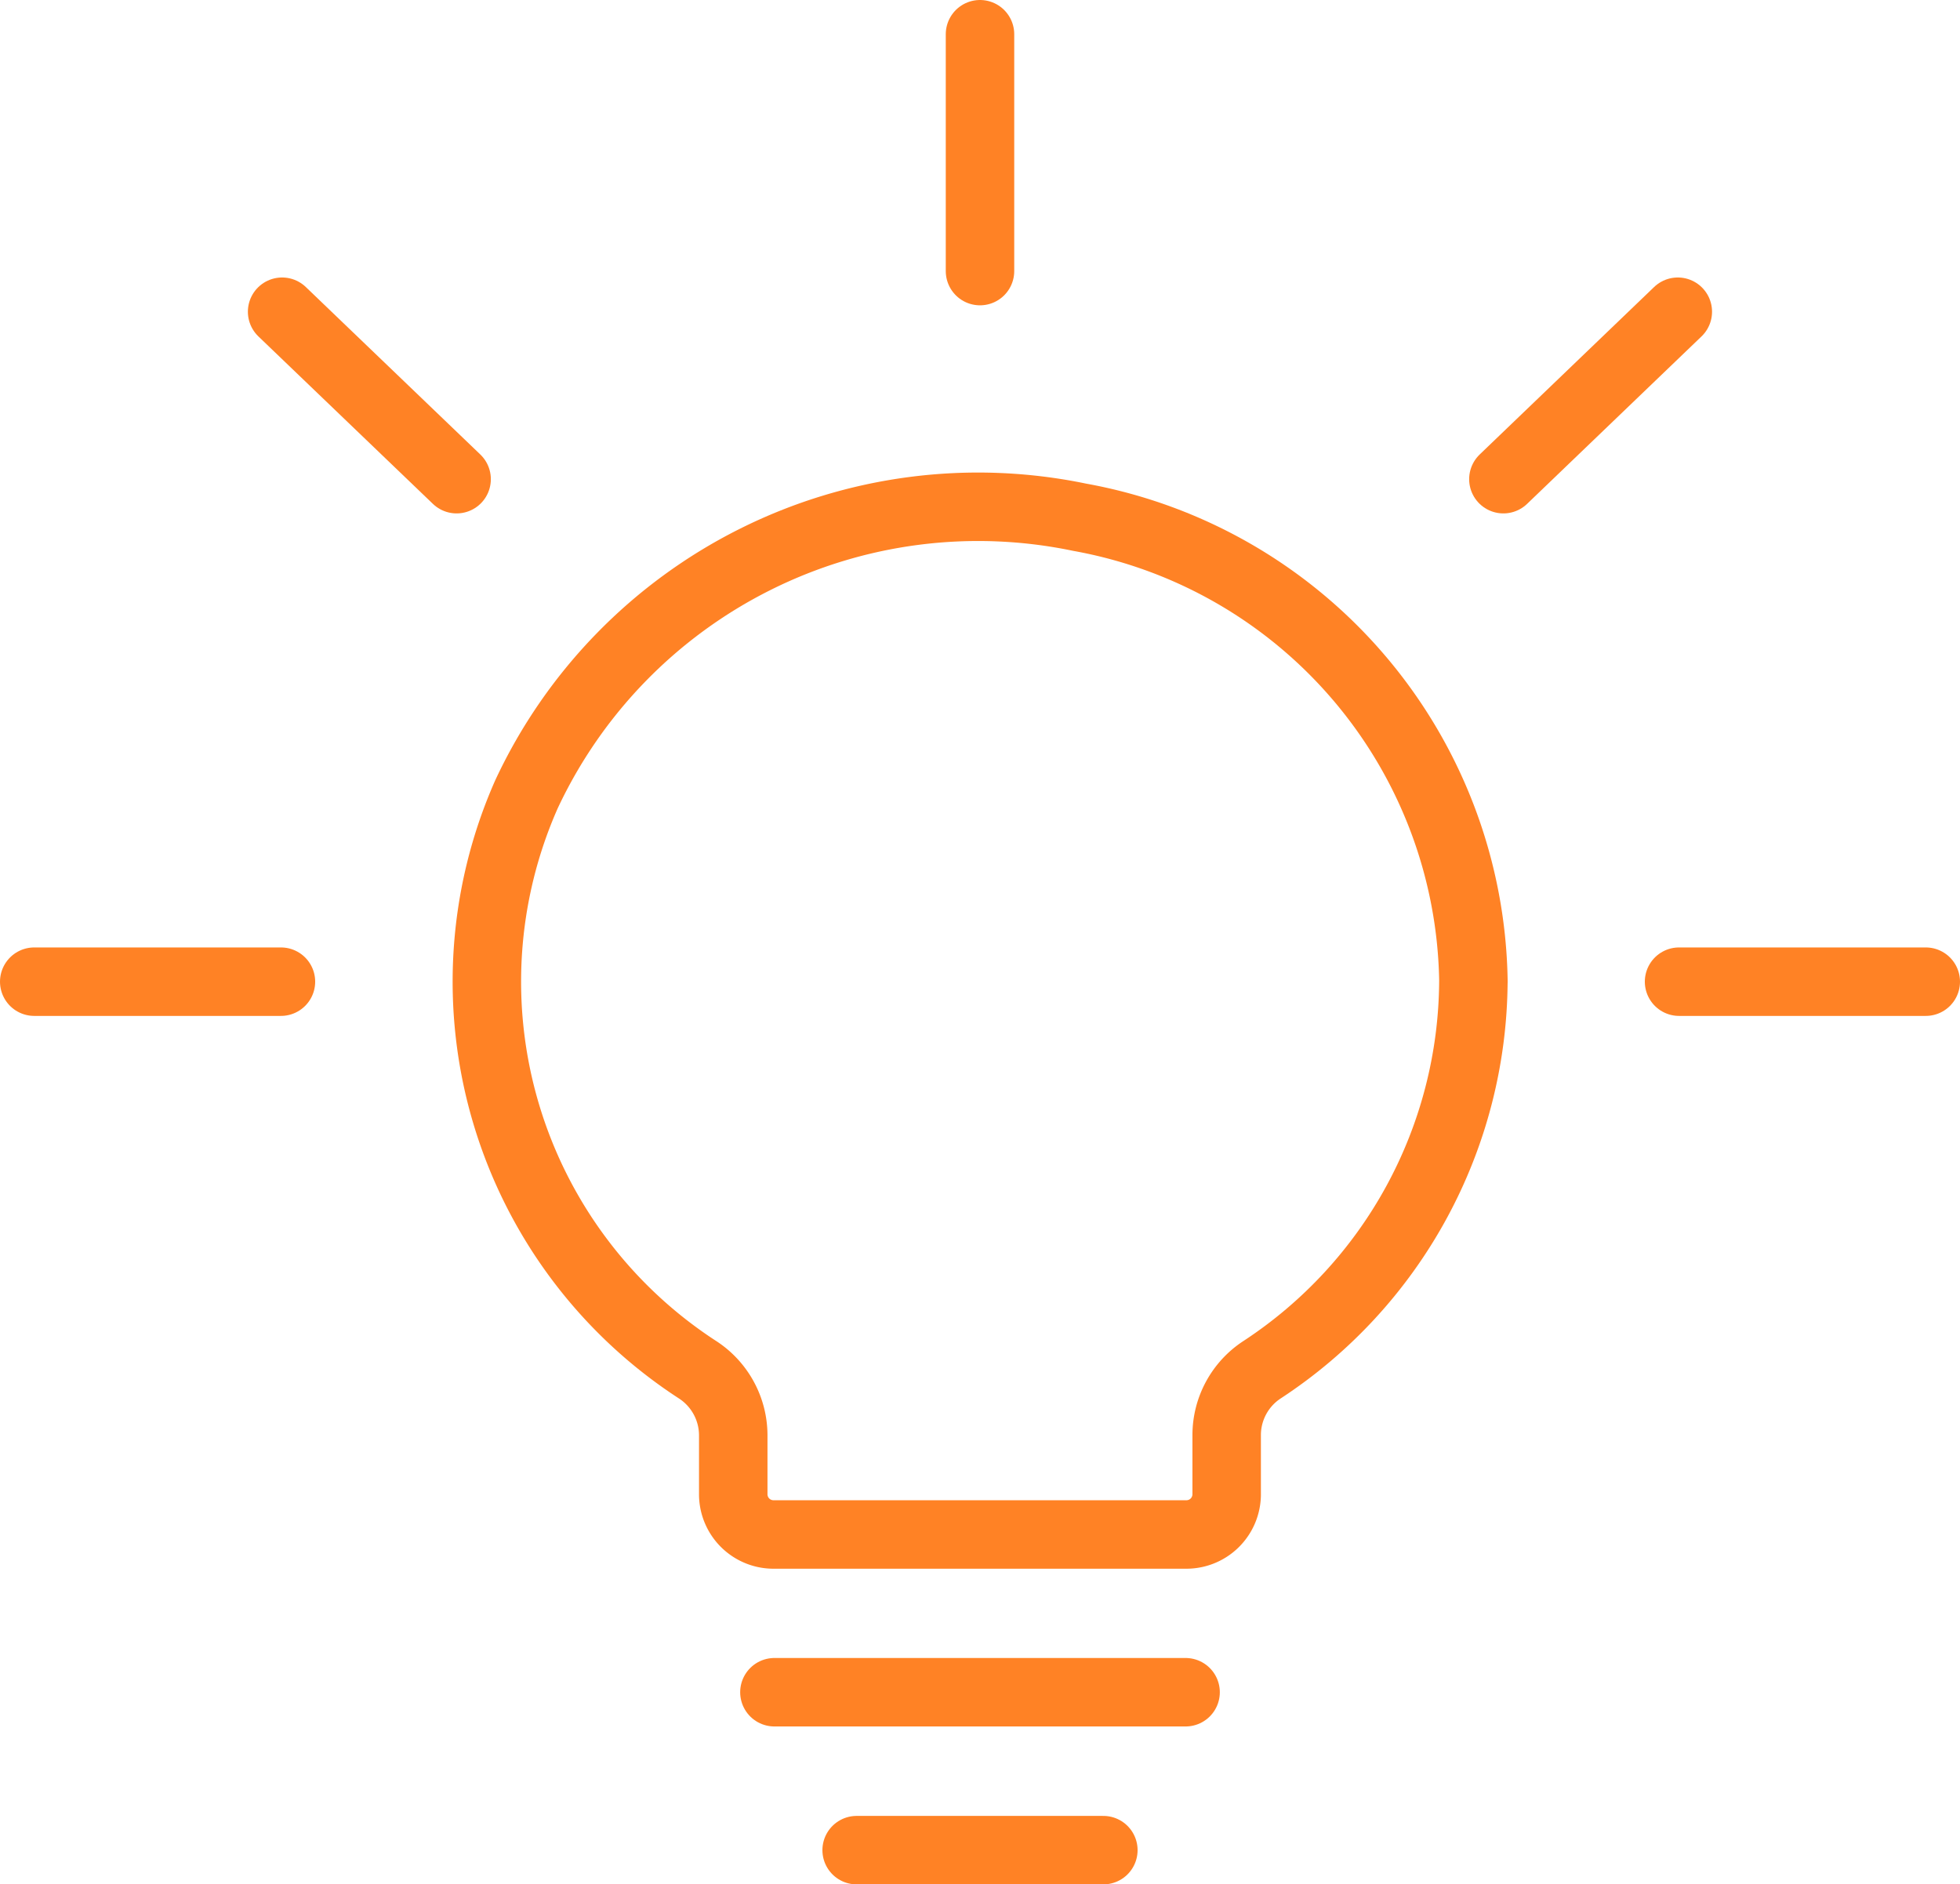
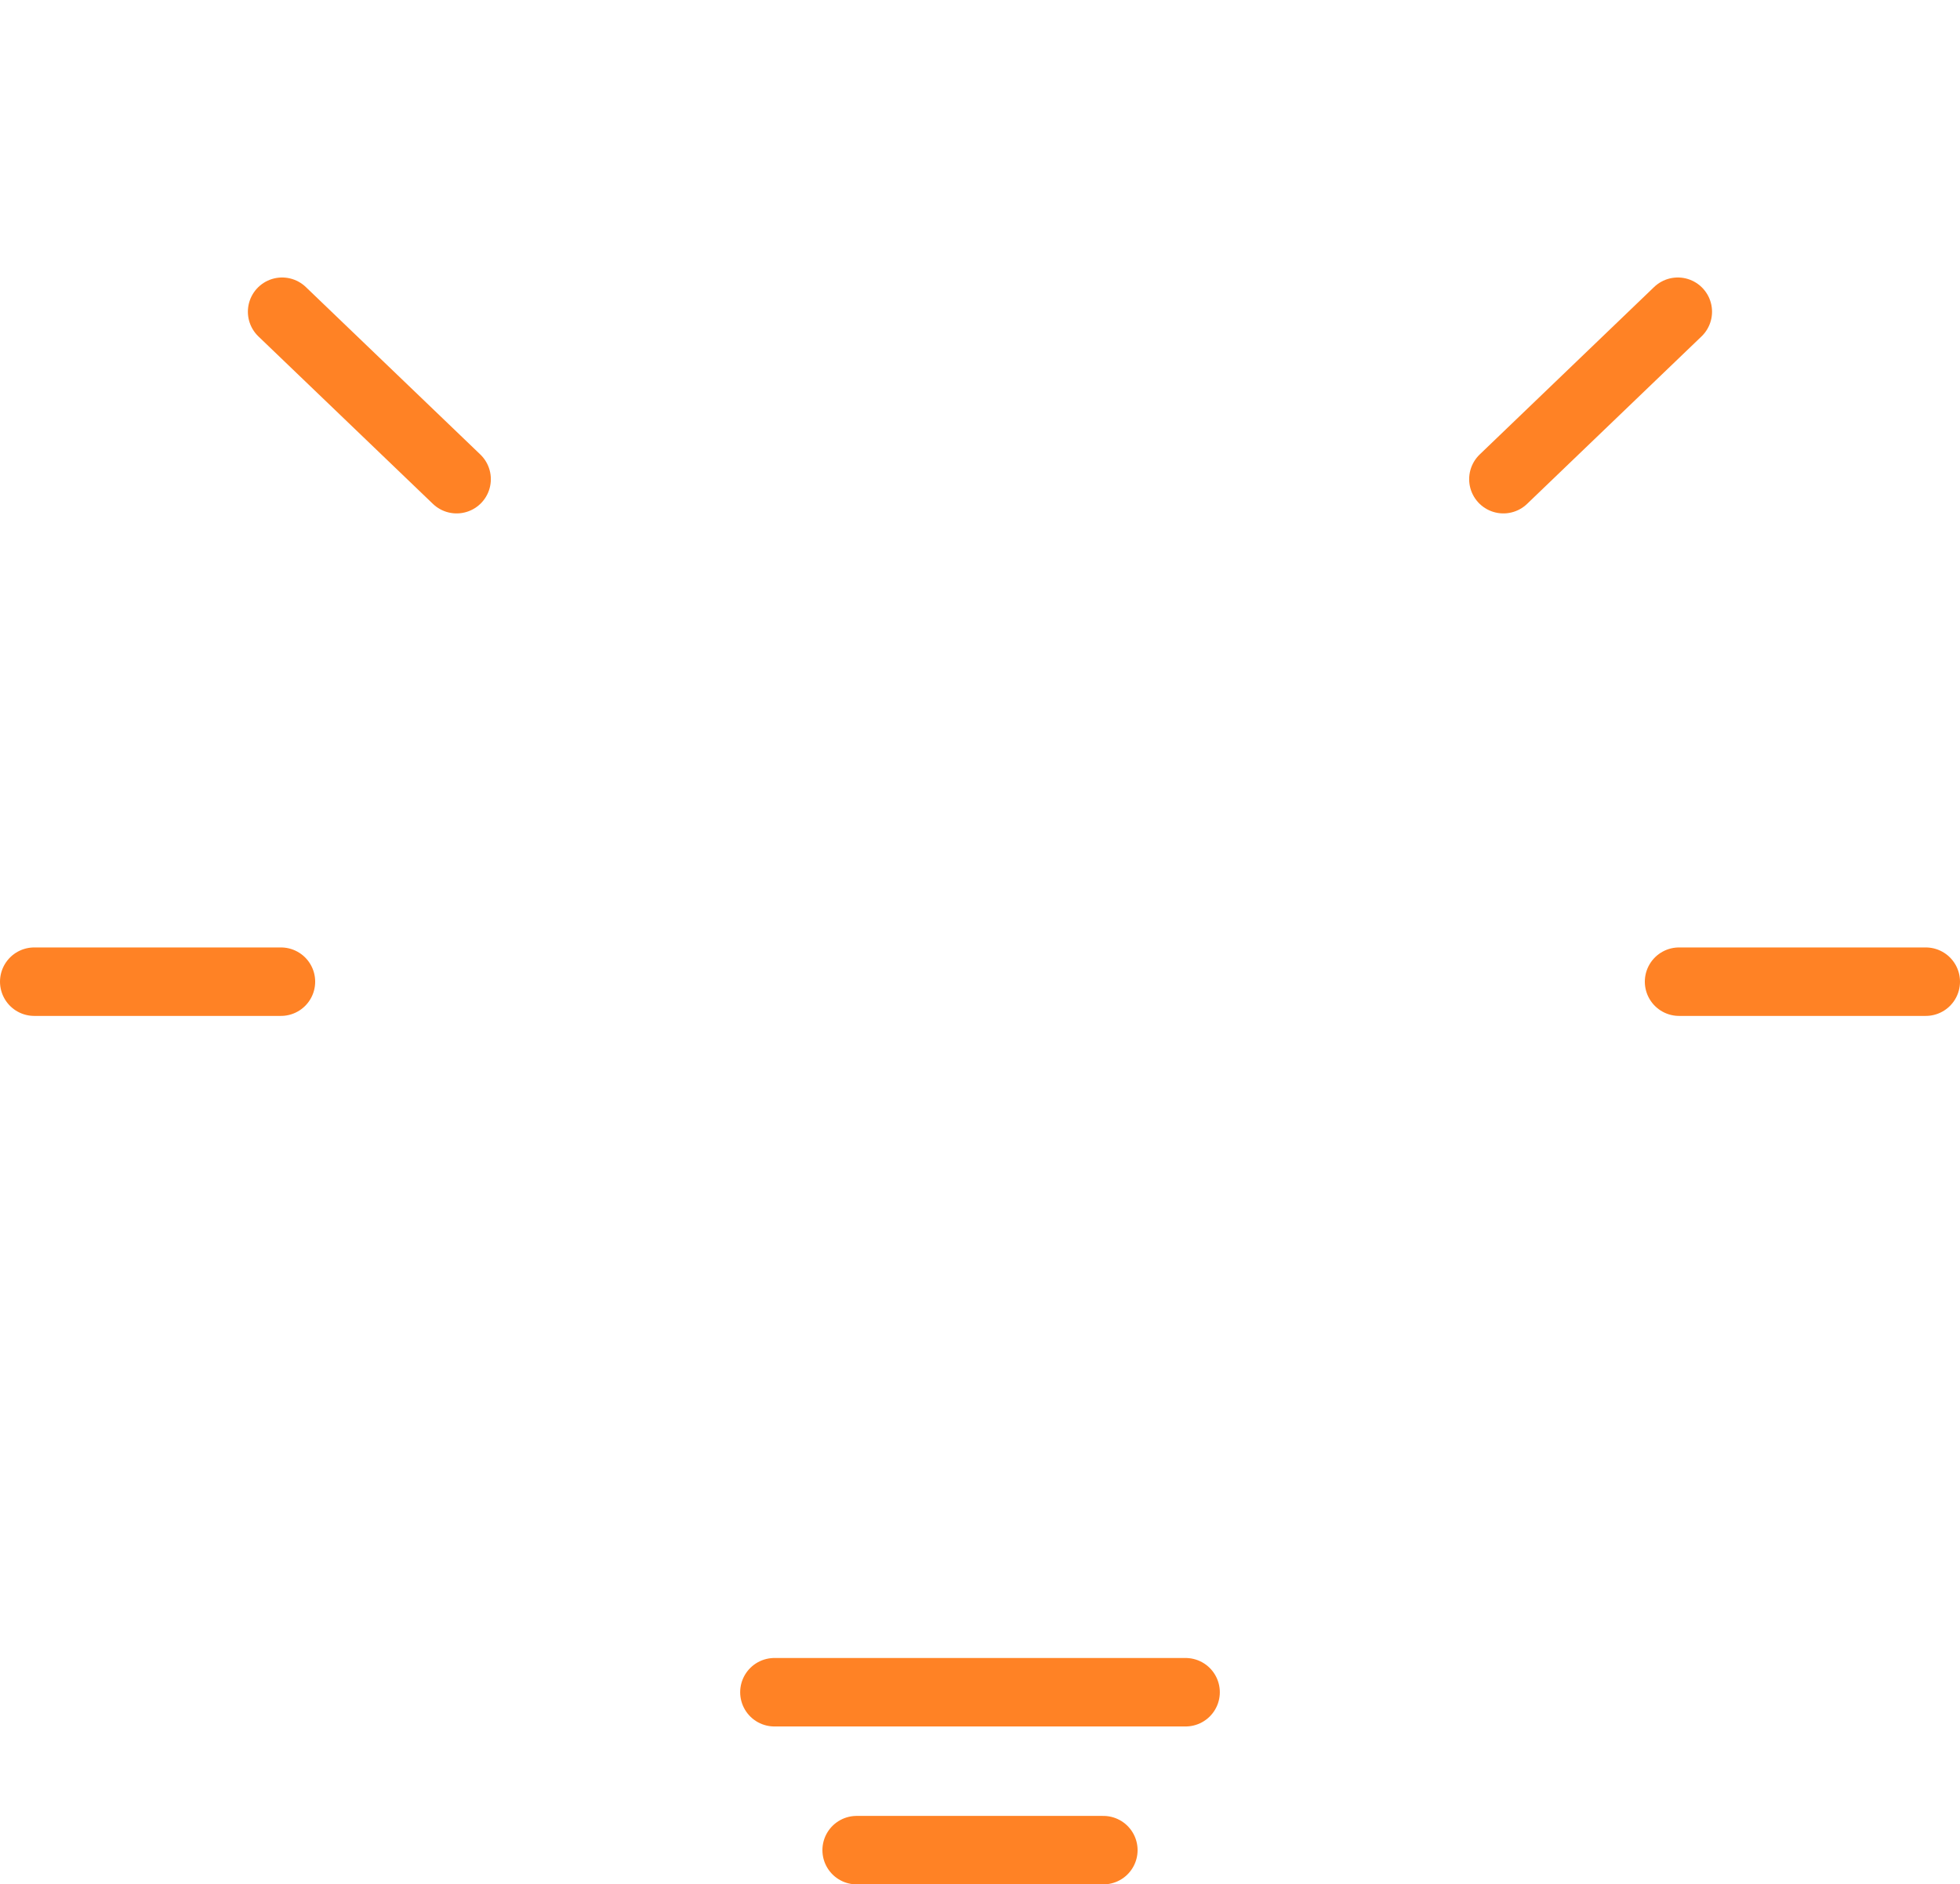
<svg xmlns="http://www.w3.org/2000/svg" xmlns:ns1="http://sodipodi.sourceforge.net/DTD/sodipodi-0.dtd" xmlns:ns2="http://www.inkscape.org/namespaces/inkscape" width="48.668" height="46.789" viewBox="0 0 48.668 46.789" version="1.1" id="svg14" ns1:docname="icon-energetika.svg" ns2:version="0.92.4 (5da689c313, 2019-01-14)">
  <defs id="defs18" />
  <ns1:namedview pagecolor="#ffffff" bordercolor="#666666" borderopacity="1" objecttolerance="10" gridtolerance="10" guidetolerance="10" ns2:pageopacity="0" ns2:pageshadow="2" ns2:window-width="1920" ns2:window-height="1027" id="namedview16" showgrid="false" ns2:zoom="5.0439204" ns2:cx="14.123688" ns2:cy="23.394501" ns2:window-x="-8" ns2:window-y="-8" ns2:window-maximized="1" ns2:current-layer="svg14" />
  <g id="ikona" transform="translate(-61.529 -27.056)" style="stroke:#ff8225;stroke-opacity:1">
    <g id="Lamps-Lights-Fire_Light-Bubbles_light-bulb-shine" data-name="Lamps-Lights-Fire / Light-Bubbles / light-bulb-shine" transform="translate(-229 -525.5)" style="stroke:#ff8225;stroke-opacity:1">
      <g id="Group_35" data-name="Group 35" transform="translate(291.379 553.406)" style="stroke:#ff8225;stroke-opacity:1">
        <g id="Light_35" data-name="Light 35" style="stroke:#ff8225;stroke-opacity:1">
          <path id="Shape_221" data-name="Shape 221" d="M307.505,575.486h-6.126" transform="translate(-280.958 -530.397)" fill="none" stroke="#fff" stroke-linecap="round" stroke-linejoin="round" stroke-width="1.7" style="stroke:#ff8225;stroke-opacity:1" />
          <path id="Shape_222" data-name="Shape 222" d="M310.589,573.566h-10.21" transform="translate(-282 -532.398)" fill="none" stroke="#fff" stroke-linecap="round" stroke-linejoin="round" stroke-width="1.7" style="stroke:#ff8225;stroke-opacity:1" />
-           <path id="Shape_223" data-name="Shape 223" d="M302.879,553.406v5.881" transform="translate(-279.395 -553.406)" fill="none" stroke="#fff" stroke-linecap="round" stroke-linejoin="round" stroke-width="1.7" style="stroke:#ff8225;stroke-opacity:1" />
          <path id="Shape_224" data-name="Shape 224" d="M294.393,556.78l4.333,4.158" transform="translate(-288.238 -549.89)" fill="none" stroke="#fff" stroke-linecap="round" stroke-linejoin="round" stroke-width="1.7" style="stroke:#ff8225;stroke-opacity:1" />
          <path id="Shape_225" data-name="Shape 225" d="M313.574,556.78l-4.331,4.158" transform="translate(-272.763 -549.89)" fill="none" stroke="#fff" stroke-linecap="round" stroke-linejoin="round" stroke-width="1.7" style="stroke:#ff8225;stroke-opacity:1" />
          <path id="Shape_226" data-name="Shape 226" d="M291.379,564.926h6.126" transform="translate(-291.379 -541.401)" fill="none" stroke="#fff" stroke-linecap="round" stroke-linejoin="round" stroke-width="1.7" style="stroke:#ff8225;stroke-opacity:1" />
          <path id="Shape_227" data-name="Shape 227" d="M317.505,564.926h-6.126" transform="translate(-270.537 -541.401)" fill="none" stroke="#fff" stroke-linecap="round" stroke-linejoin="round" stroke-width="1.7" style="stroke:#ff8225;stroke-opacity:1" />
-           <path id="Shape_228" data-name="Shape 228" d="M321.385,570.935a11.888,11.888,0,0,0-9.778-11.532,12.377,12.377,0,0,0-13.733,6.874,11.491,11.491,0,0,0,4.256,14.3,1.945,1.945,0,0,1,.876,1.609v1.495a1,1,0,0,0,1.021.98h10.21a1,1,0,0,0,1.021-.98v-1.5a1.939,1.939,0,0,1,.876-1.609,11.6,11.6,0,0,0,5.25-9.637Z" transform="translate(-285.649 -547.41)" fill="none" stroke="#fff" stroke-linecap="round" stroke-linejoin="round" stroke-width="1.7" style="stroke:#ff8225;stroke-opacity:1" />
        </g>
      </g>
    </g>
  </g>
</svg>